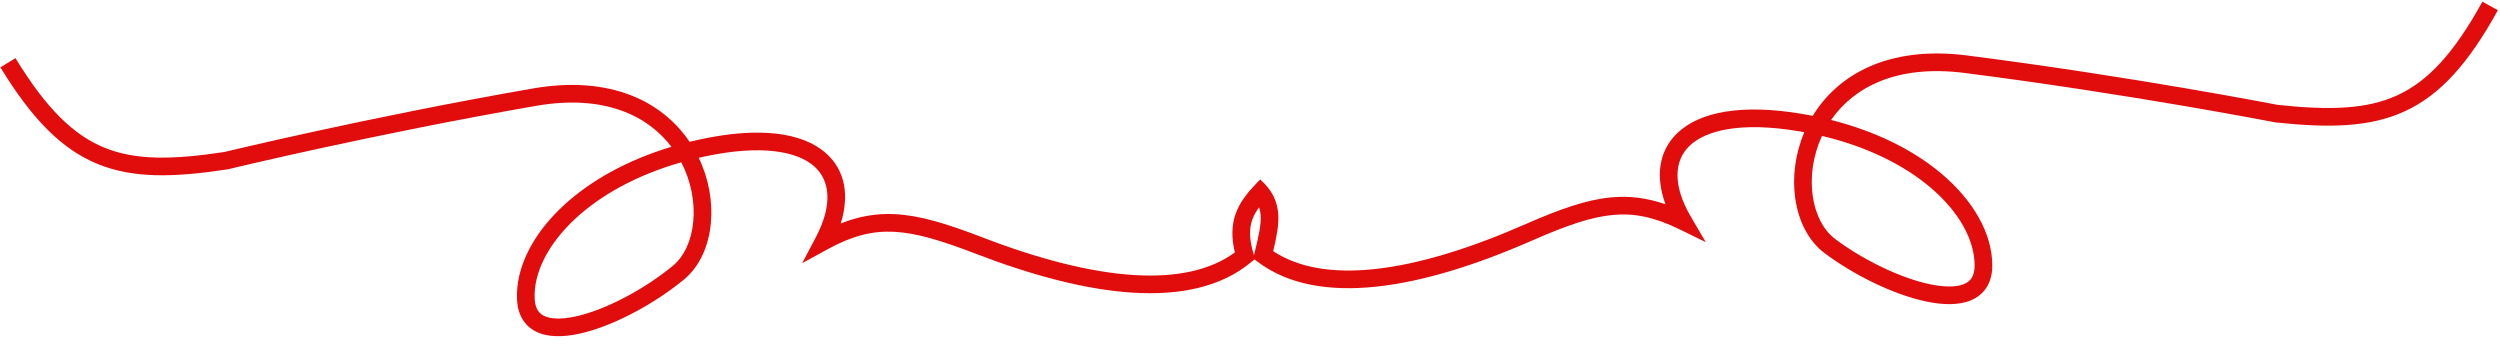
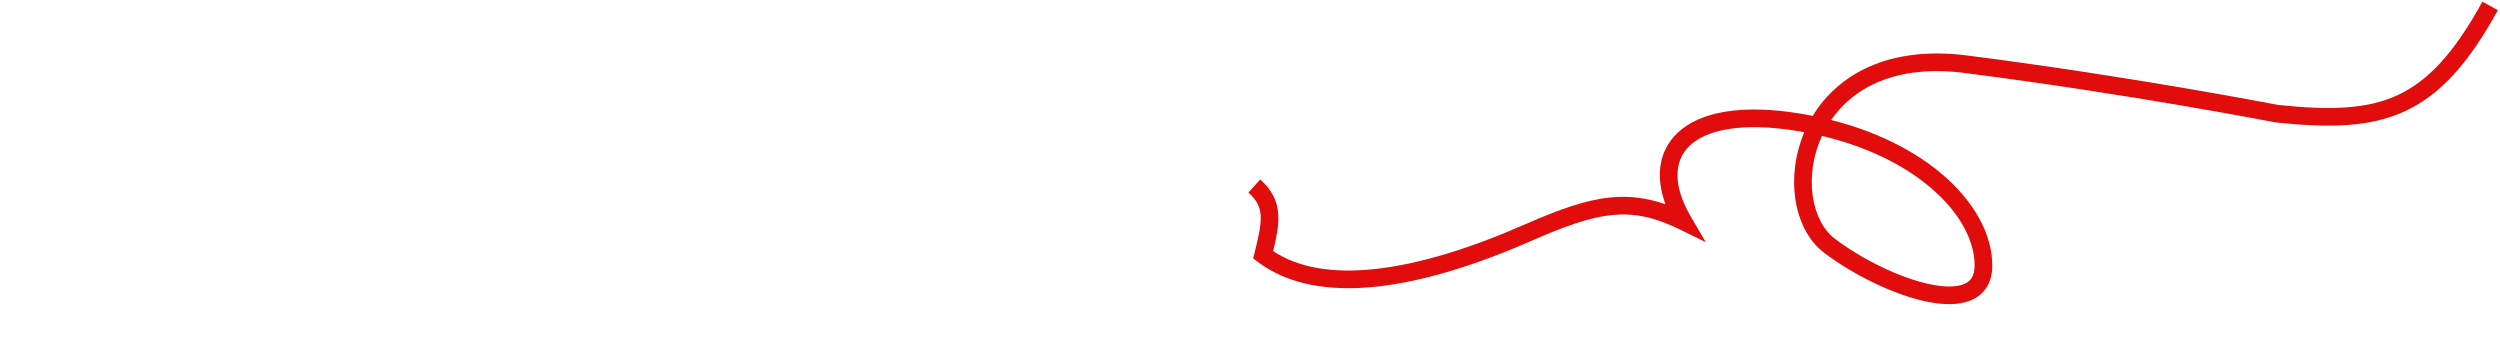
<svg xmlns="http://www.w3.org/2000/svg" width="1115" height="161" viewBox="0 0 1115 161" fill="none">
  <path fill-rule="evenodd" clip-rule="evenodd" d="M567.829 112.009C569.303 105.93 570.408 100.518 570.109 95.652C569.742 89.674 567.301 84.715 562.048 80.031L556.808 85.908C560.681 89.362 562.024 92.448 562.25 96.135C562.503 100.248 561.396 105.268 559.544 112.729L558.915 115.262L561.002 116.827C574.702 127.102 593.031 130.061 613.866 127.844C634.723 125.625 658.56 118.178 683.839 107.048C698.556 100.644 709.324 96.83 719.16 95.885C728.802 94.957 737.826 96.769 749.033 102.254L760.77 107.998L754.16 96.726C745.868 82.587 746.691 71.665 753.464 65.111C760.73 58.08 776.403 54.224 802.085 58.502C802.973 58.65 803.854 58.804 804.729 58.965C800.619 68.623 799.362 78.994 800.653 88.306C802.032 98.247 806.386 107.36 813.755 112.887C826.706 122.599 844.35 131.358 859.004 134.453C866.25 135.984 873.407 136.271 878.967 133.968C881.84 132.778 884.319 130.877 886.045 128.128C887.757 125.4 888.557 122.11 888.557 118.399C888.557 104.252 880.216 89.463 865.693 77.29C853.624 67.175 837.069 58.655 816.675 53.507C826.532 39.259 845.448 28.61 876.248 32.542C913.184 37.257 947.773 42.759 973.13 47.084C985.808 49.245 996.174 51.112 1003.37 52.438C1006.97 53.101 1009.77 53.629 1011.67 53.99C1012.63 54.171 1013.35 54.31 1013.84 54.404L1014.57 54.546L1014.57 54.546C1014.57 54.546 1014.57 54.546 1015.33 50.682L1014.57 54.546L1014.74 54.579L1014.91 54.597C1038.47 57.086 1056.77 56.892 1072.54 49.633C1088.4 42.334 1101.01 28.224 1114.05 4.551L1107.15 0.752C1094.44 23.828 1082.86 36.212 1069.25 42.48C1055.58 48.773 1039.17 49.232 1015.91 46.785L1015.33 46.673C1014.83 46.577 1014.1 46.437 1013.14 46.255C1011.23 45.891 1008.41 45.36 1004.8 44.695C997.571 43.363 987.17 41.49 974.454 39.322C949.025 34.985 914.323 29.465 877.245 24.731C842.013 20.233 819.596 33.459 808.482 51.665C806.804 51.333 805.103 51.022 803.378 50.735C777.092 46.357 758.07 49.697 747.989 59.452C739.603 67.567 738.385 78.965 742.793 91.1C734.461 88.218 726.67 87.252 718.406 88.047C707.224 89.122 695.461 93.404 680.69 99.832L680.674 99.839C655.791 110.794 632.78 117.913 613.032 120.014C594.437 121.993 579.147 119.486 567.829 112.009ZM812.61 60.618C808.549 69.371 807.295 78.877 808.452 87.224C809.633 95.737 813.251 102.667 818.479 106.588C830.725 115.771 847.333 123.94 860.631 126.749C867.361 128.171 872.606 128.081 875.953 126.694C877.533 126.039 878.635 125.122 879.376 123.942C880.13 122.739 880.683 120.985 880.683 118.399C880.683 107.352 874.064 94.58 860.635 83.325C849.182 73.725 833 65.45 812.61 60.618Z" fill="#E10C0C" />
-   <path fill-rule="evenodd" clip-rule="evenodd" d="M550.755 112.592C549.162 105.989 549.305 100.431 551.094 95.367C553.075 89.76 556.914 85.249 561.402 80.866L566.903 86.499C562.643 90.659 559.88 94.135 558.518 97.99C557.197 101.731 557.032 106.314 559.011 112.975L559.754 115.476L557.739 117.135C544.52 128.02 526.343 131.806 505.43 130.536C484.494 129.264 460.344 122.905 434.586 112.933C419.594 107.202 408.664 103.88 398.796 103.381C389.121 102.892 380.188 105.11 369.242 111.097L357.777 117.368L363.87 105.808C371.512 91.307 370.195 80.434 363.132 74.193C355.555 67.499 339.723 64.358 314.262 69.795C313.381 69.983 312.508 70.177 311.641 70.377C316.185 79.839 317.911 90.142 317.043 99.503C316.116 109.497 312.179 118.798 305.068 124.653C292.57 134.942 275.342 144.491 260.843 148.247C253.674 150.105 246.537 150.716 240.879 148.667C237.954 147.608 235.392 145.822 233.543 143.154C231.71 140.507 230.761 137.256 230.592 133.549C229.951 119.416 237.614 104.264 251.571 91.446C263.169 80.794 279.32 71.533 299.46 65.466C288.968 51.679 269.589 41.898 238.998 47.222C202.313 53.606 168.01 60.67 142.874 66.139C130.308 68.874 120.037 71.208 112.91 72.859C109.346 73.684 106.569 74.338 104.684 74.786C103.741 75.009 103.022 75.181 102.539 75.297L101.814 75.472L101.812 75.472C101.812 75.472 101.812 75.473 100.884 71.647L101.812 75.472L101.645 75.513L101.474 75.539C78.059 79.092 59.763 79.728 43.681 73.191C27.512 66.618 14.275 53.094 0.172 30.037L6.889 25.928C20.637 48.405 32.761 60.252 46.647 65.896C60.587 71.563 76.996 71.279 100.125 67.78L100.701 67.641C101.19 67.524 101.916 67.35 102.865 67.125C104.763 66.674 107.555 66.016 111.133 65.188C118.29 63.53 128.595 61.188 141.2 58.446C166.406 52.961 200.823 45.873 237.648 39.465C272.64 33.375 295.634 45.571 307.561 63.255C309.222 62.847 310.908 62.46 312.617 62.094C338.678 56.529 357.832 59.004 368.345 68.293C377.09 76.019 378.823 87.35 374.97 99.672C383.163 96.416 390.902 95.098 399.193 95.517C410.412 96.084 422.358 99.829 437.405 105.581L437.421 105.587C462.775 115.404 486.084 121.472 505.907 122.676C524.603 123.812 539.783 120.603 550.755 112.592ZM303.843 72.386C308.296 80.945 309.98 90.385 309.202 98.776C308.409 107.333 305.109 114.42 300.063 118.574C288.246 128.303 272.026 137.216 258.868 140.625C252.209 142.35 246.966 142.498 243.56 141.264C241.951 140.681 240.809 139.815 240.016 138.67C239.207 137.503 238.575 135.776 238.458 133.192C237.958 122.157 243.992 109.098 256.897 97.245C267.903 87.137 283.694 78.137 303.843 72.386Z" fill="#E10C0C" />
</svg>